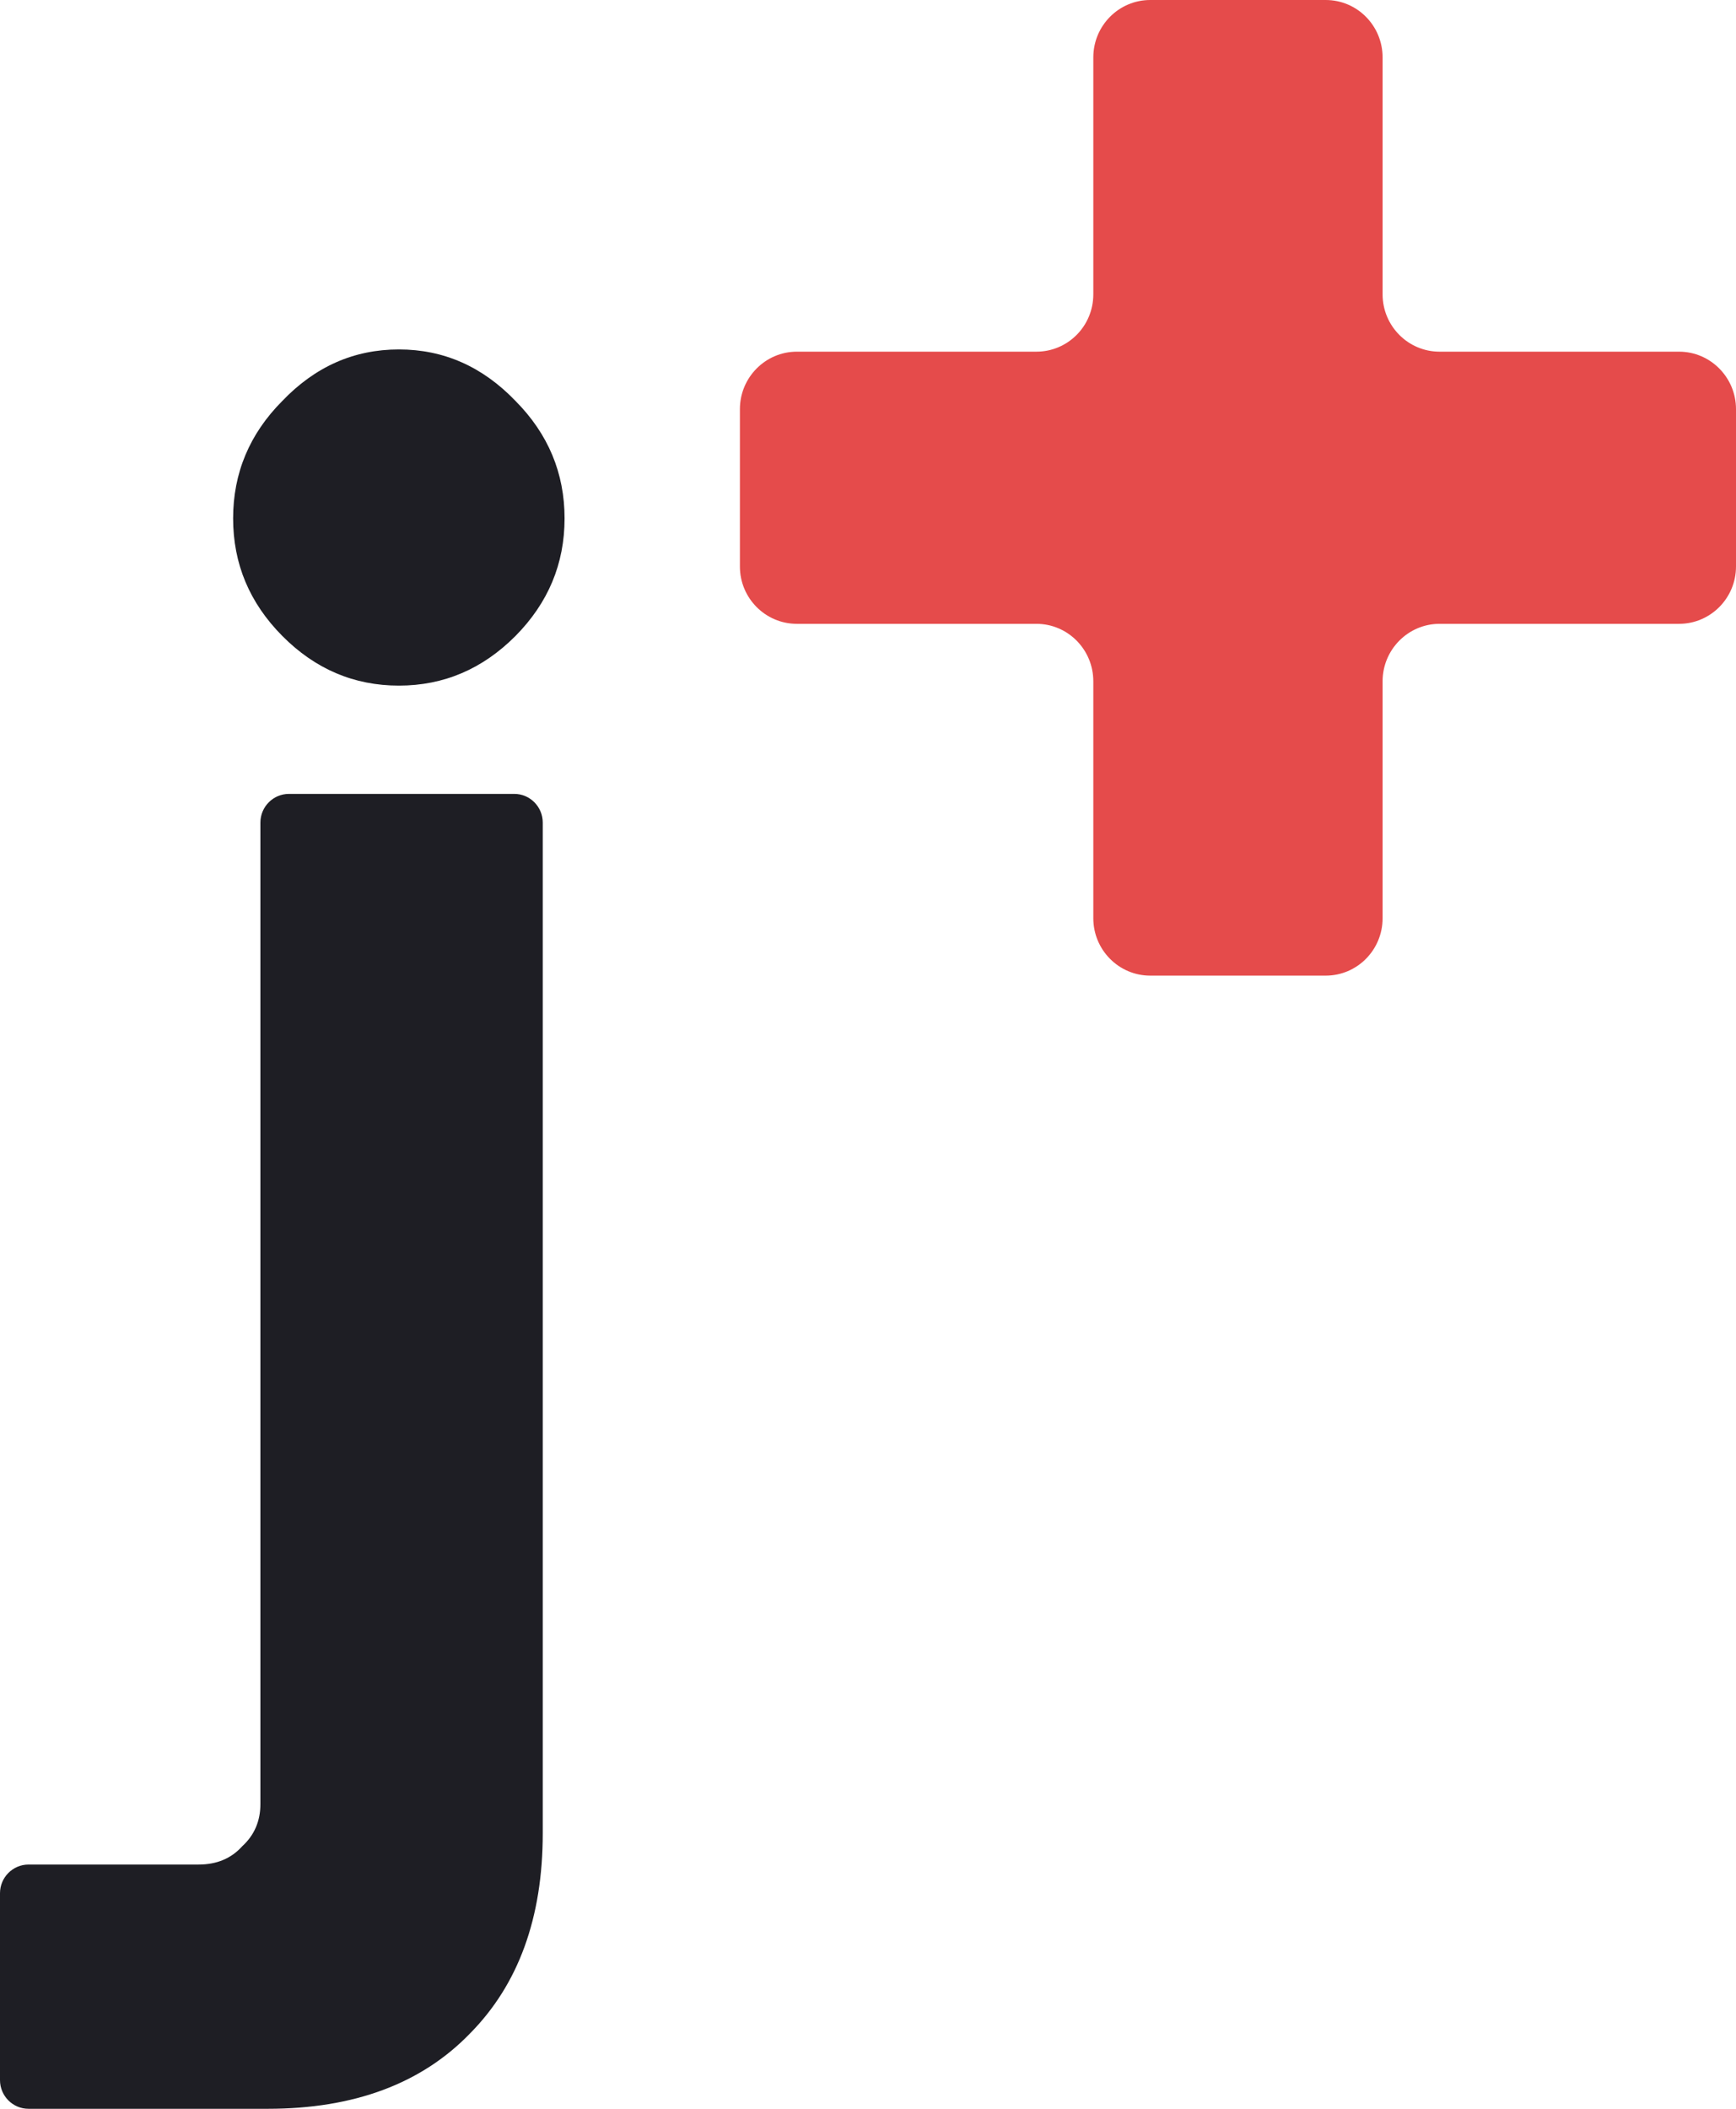
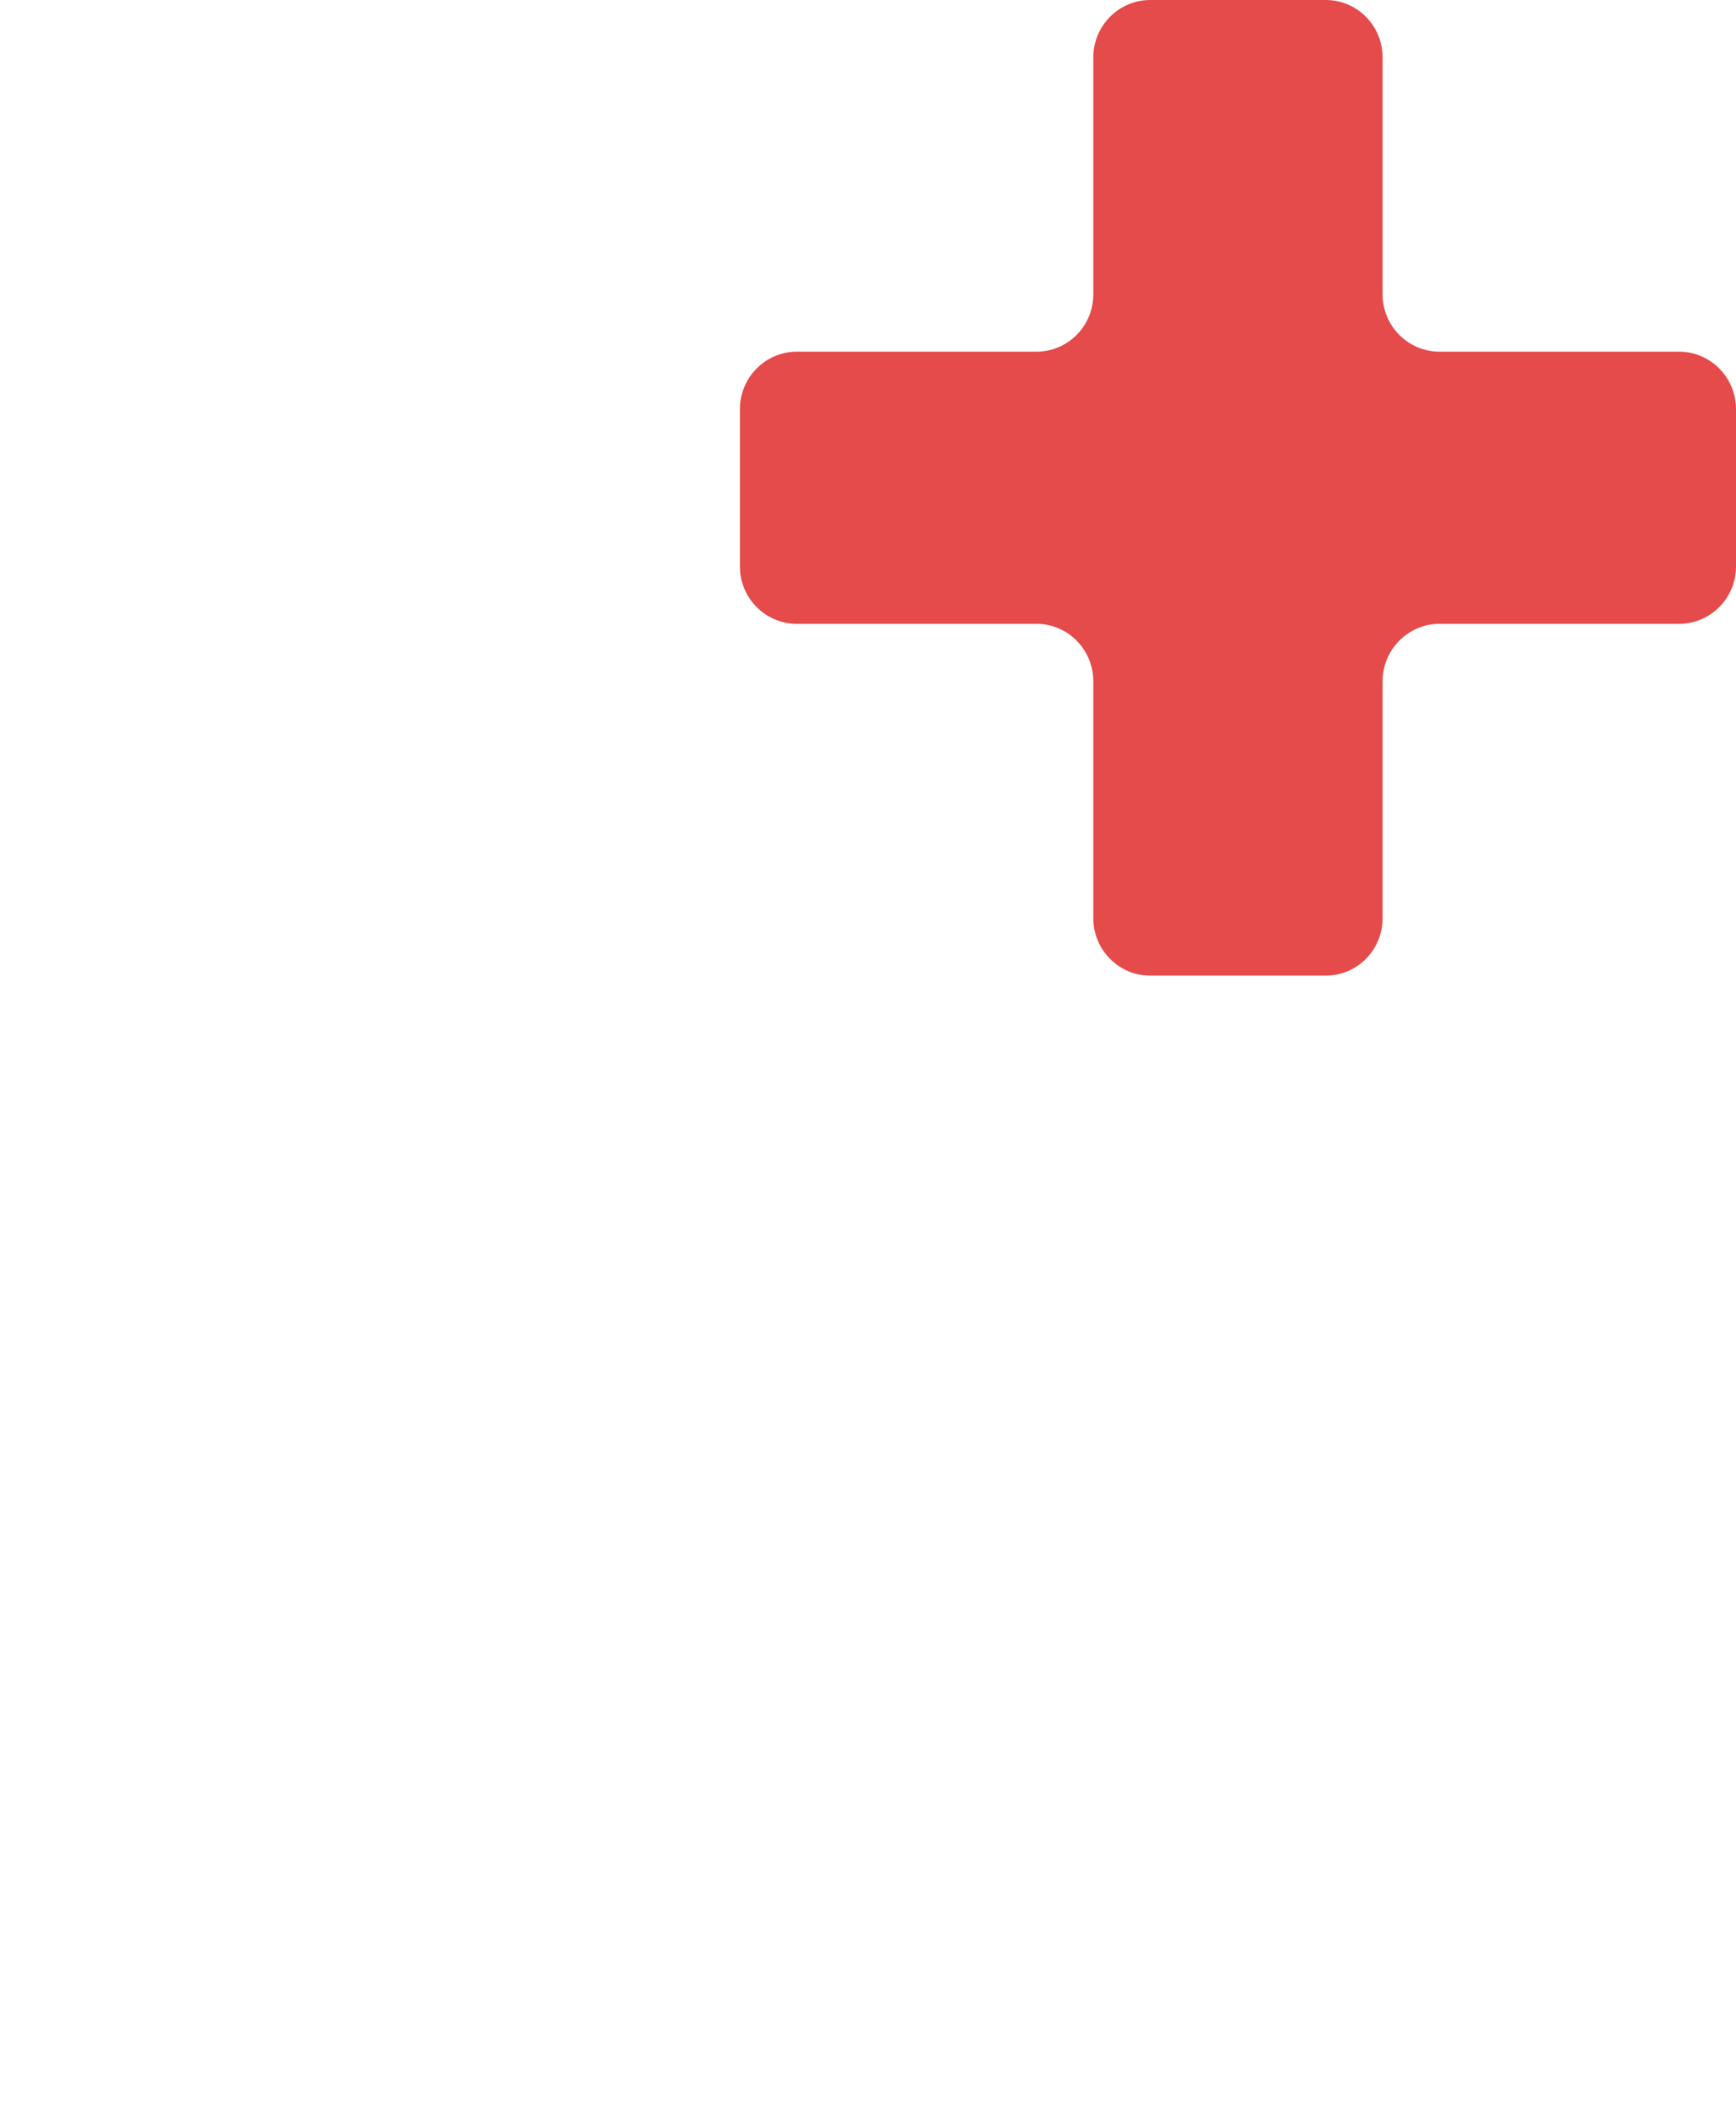
<svg xmlns="http://www.w3.org/2000/svg" fill="none" height="100%" overflow="visible" preserveAspectRatio="none" style="display: block;" viewBox="0 0 14 17" width="100%">
  <g id="Vector">
    <path d="M9.276 7.865C9.023 7.865 8.817 7.658 8.817 7.402V5.492C8.817 5.237 8.612 5.029 8.358 5.029H6.426C6.173 5.029 5.967 4.822 5.967 4.567V3.298C5.967 3.043 6.173 2.835 6.426 2.835H8.358C8.612 2.835 8.817 2.628 8.817 2.373V0.463C8.817 0.207 9.023 0 9.276 0H10.691C10.945 0 11.15 0.207 11.15 0.463V2.373C11.15 2.628 11.356 2.835 11.609 2.835H13.541C13.794 2.835 14 3.043 14 3.298V4.567C14 4.822 13.794 5.029 13.541 5.029H11.609C11.356 5.029 11.15 5.237 11.15 5.492V7.402C11.15 7.658 10.945 7.865 10.691 7.865H9.276Z" fill="#E54B4B" />
-     <path d="M0.23 17C0.103 17 0 16.896 0 16.769V15.262C0 15.135 0.103 15.031 0.23 15.031H1.601C1.748 15.031 1.865 14.982 1.954 14.883C2.051 14.794 2.1 14.681 2.1 14.543V6.631C2.1 6.504 2.203 6.4 2.33 6.4H4.148C4.274 6.4 4.377 6.504 4.377 6.631V14.779C4.377 15.46 4.181 15.998 3.79 16.393C3.398 16.798 2.854 17 2.159 17H0.23ZM3.217 5.527C2.854 5.527 2.541 5.393 2.277 5.127C2.012 4.86 1.88 4.545 1.88 4.179C1.88 3.814 2.012 3.498 2.277 3.232C2.541 2.956 2.854 2.817 3.217 2.817C3.579 2.817 3.892 2.956 4.157 3.232C4.421 3.498 4.553 3.814 4.553 4.179C4.553 4.545 4.421 4.86 4.157 5.127C3.892 5.393 3.579 5.527 3.217 5.527Z" fill="#1E1E24" />
  </g>
</svg>